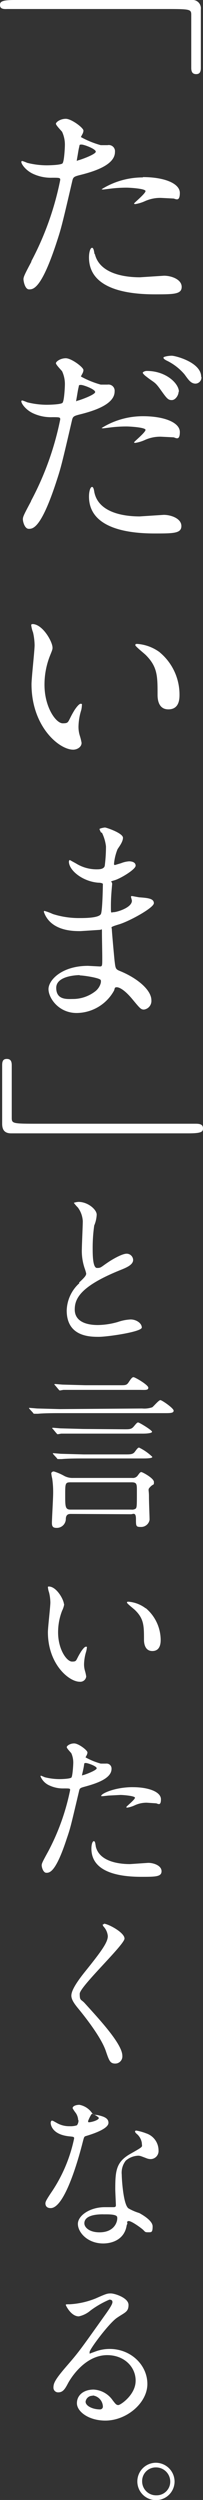
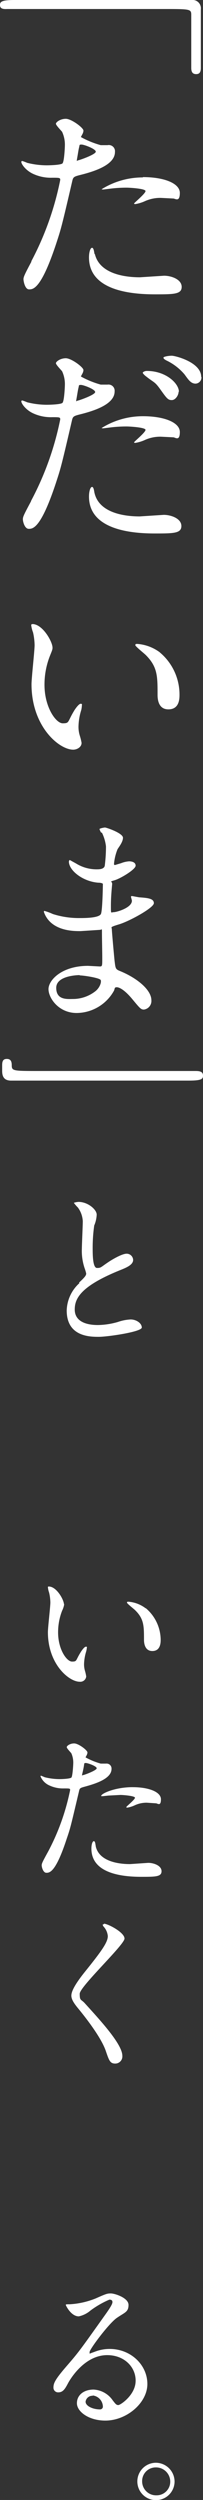
<svg xmlns="http://www.w3.org/2000/svg" width="52" height="637.93" viewBox="0 0 52 637.93">
  <rect x="0" y="0" width="52" height="637.93" fill="#333333" stroke="none" />
  <defs>
    <clipPath id="clip-path">
      <rect id="長方形_648" data-name="長方形 648" width="52" height="637.93" fill="none" />
    </clipPath>
  </defs>
  <g id="visual_txt_01" clip-path="url(#clip-path)">
    <path id="パス_2139" data-name="パス 2139" d="M51.446,17.333c0,1.029-.317,1.583-1.187,1.583s-1.266-.475-1.266-1.583V3.8c0-1.5-.317-1.5-7.123-1.5H1.82C.475,2.374,0,2.058,0,1.266S.4,0,3.72,0H49.072a2.131,2.131,0,0,1,2.374,2.374Z" fill="#fff" />
    <path id="パス_2140" data-name="パス 2140" d="M9.433,74.708a75.9,75.9,0,0,0,7.44-20.816c0-.554-.237-.554-2.058-.554a10.843,10.843,0,0,1-4.986-1.029C8.008,51.439,6.9,49.856,6.9,49.3a.237.237,0,0,1,.237-.237,12.268,12.268,0,0,1,1.266.475,20.658,20.658,0,0,0,4.986.633c.871,0,3.562-.079,4.037-.475s.633-4.195.633-4.591a7.756,7.756,0,0,0-.712-3.482c-.237-.317-1.583-1.662-1.583-2.058S16.873,38.3,18.3,38.3s4.511,2.3,4.511,3.008-.633,1.425-.633,1.662a23.256,23.256,0,0,0,5.065,2.058h1.741a1.583,1.583,0,0,1,1.9,1.741c0,3.166-4.828,4.828-8.548,5.778-1.9.475-2.137.554-2.374,1.583C17.11,66.4,17.031,66.477,15.844,70.117,11.965,81.831,9.908,81.831,8.879,81.831s-1.425-2.058-1.425-2.612.317-1.266,2.058-4.511m11.872-25.8c.317,0,4.591-1.5,4.591-2.216s-3.008-1.82-3.641-1.82-.475.079-.633.712-.237,1.266-.475,2.612-.079.712.237.712m4.274,23.9c1.187,4.907,7.282,5.936,11.556,5.936l6.174-.4c1.9,0,4.511.95,4.511,2.849s-2.058,1.9-6.886,1.9c-9.26,0-16.858-2.3-16.858-9.419,0-1.266.317-2.454.791-2.454s.554,1.425.633,1.583M38.084,53.18c5.382,0,9.419,1.583,9.419,4.037s-1.187,1.425-1.662,1.425l-3.166-.158a9.5,9.5,0,0,0-4.195.871,9.894,9.894,0,0,1-2.374.712c-.079,0-.317,0-.317-.158s2.928-2.533,2.928-3.166-4.037-.871-4.828-.871a33.32,33.32,0,0,0-4.037.237l-1.9.237c-.079,0-.475,0-.475-.079a19.952,19.952,0,0,1,10.527-3.008" transform="translate(-1.439 -7.986)" fill="#fff" />
    <path id="パス_2141" data-name="パス 2141" d="M9.433,151.662a75.9,75.9,0,0,0,7.44-20.737c0-.554-.237-.554-2.058-.554a10.843,10.843,0,0,1-4.986-1.029c-1.82-.871-2.928-2.454-2.928-3.008a.237.237,0,0,1,.237-.237,12.345,12.345,0,0,1,1.266.475,20.736,20.736,0,0,0,4.986.633c.871,0,3.562-.079,4.037-.475s.633-4.195.633-4.591a7.756,7.756,0,0,0-.712-3.482c-.237-.317-1.583-1.662-1.583-2.058s1.108-1.266,2.533-1.266,4.511,2.3,4.511,3.008-.633,1.425-.633,1.662a23.256,23.256,0,0,0,5.065,2.058h1.741A1.583,1.583,0,0,1,30.8,123.8c0,3.166-4.828,4.828-8.548,5.778-1.9.475-2.137.554-2.374,1.583-2.849,12.268-2.928,12.347-4.116,15.988-3.878,11.714-5.936,11.714-6.965,11.714s-1.5-1.82-1.5-2.454.317-1.266,2.058-4.511m11.872-25.723c.317,0,4.591-1.5,4.591-2.216s-3.008-1.82-3.641-1.82-.475.079-.633.712-.237,1.266-.475,2.612-.079.712.237.712m4.353,23.586c1.187,4.907,7.282,5.936,11.556,5.936l6.174-.4c1.9,0,4.511.95,4.511,2.849s-2.058,1.9-6.886,1.9c-9.1,0-16.779-2.3-16.779-9.419,0-1.266.317-2.454.791-2.454s.554,1.425.633,1.583m12.426-19.629c5.382,0,9.419,1.583,9.419,4.037s-1.187,1.346-1.662,1.346l-3.166-.158a9.5,9.5,0,0,0-4.195.871,9.814,9.814,0,0,1-2.374.712c-.079,0-.317,0-.317-.158s2.928-2.533,2.928-3.166-4.037-.871-4.828-.871a33.162,33.162,0,0,0-4.037.237l-1.9.237c-.158,0-.475,0-.475-.079a19.952,19.952,0,0,1,10.527-3.008m9.181-6.253c0,.871-.791,2.137-1.741,2.137s-1.266-.4-2.849-2.612-1.5-1.662-3.8-3.482c-.237-.158-.791-.712-.791-.871s.475-.475,1.029-.475c4.986,0,8.231,3.245,8.231,5.3m5.778-3.72a1.583,1.583,0,0,1-1.5,1.662c-1.266,0-1.9-1.108-2.849-2.374a13.93,13.93,0,0,0-4.67-3.562c-.554-.317-.712-.475-.712-.712s1.266-.475,2.137-.475,7.519,1.662,7.519,5.382" transform="translate(-1.439 -23.918)" fill="#fff" />
    <path id="パス_2142" data-name="パス 2142" d="M15.561,207.215c0,.475-.079.633-.712,2.216a19.945,19.945,0,0,0-1.346,7.282c0,5.7,2.928,9.814,4.67,9.814s1.187-.317,2.849-3.087c.317-.554,1.266-1.9,1.741-1.9s.317.237.317.475a6.807,6.807,0,0,1-.158,1.108,15.021,15.021,0,0,0-.712,4.274,7.6,7.6,0,0,0,.317,2.216,14.089,14.089,0,0,1,.475,1.9c0,1.108-1.187,1.741-2.137,1.741-3.641,0-10.685-5.936-10.685-16.7,0-1.583.791-8.548.791-9.973a15.672,15.672,0,0,0-.4-3.245,7.677,7.677,0,0,1-.475-1.9c0-.158.237-.237.317-.237,2.612,0,5.145,4.511,5.145,6.015M43.1,208.482a14.009,14.009,0,0,1,4.986,10.764c0,1.108-.079,3.72-2.849,3.72s-2.77-3.008-2.77-3.8c0-4.67,0-7.044-3.008-10.052-.475-.475-2.691-2.216-2.691-2.533s.237-.317.475-.317a11,11,0,0,1,5.778,2.137" transform="translate(-2.106 -41.955)" fill="#fff" />
    <path id="パス_2143" data-name="パス 2143" d="M28.842,268.066a4.243,4.243,0,0,1-.4-.871c0-.158,1.108-.4,1.425-.4s4.591,1.425,4.591,2.612-1.266,2.612-1.425,3.008a13.218,13.218,0,0,0-.871,3.641c0,.079,0,.317.237.317l1.583-.475a6.726,6.726,0,0,1,2.058-.475c.554,0,1.662.158,1.662,1.108s-3.8,3.245-5.382,3.72-.554.158-.633,1.029-.317,3.166-.317,5.461,0,1.662.712,1.662,4.67-1.108,4.67-2.928c0-.158-.237-.871-.237-1.029s.158-.158.317-.158l1.741.317c2.3.158,3.8.317,3.8,1.5s-6.253,4.591-8.865,5.382-1.9.712-1.9,1.266.633,7.519.712,8.152c.237,1.9.237,2.058,1.425,2.533,4.432,1.82,7.994,4.828,7.994,7.44a2.216,2.216,0,0,1-1.9,2.374c-.791,0-1.029-.317-3.008-2.691s-3.324-3.008-3.957-3.008-.475.317-.712.871a11.033,11.033,0,0,1-9.577,5.7c-4.591,0-7.2-3.8-7.2-6.094s3.4-5.936,10.131-5.936l3.008.158c.633,0,.633-.158.633-2.058s-.079-4.907-.079-6.411,0-.871-.554-.871l-4.907.317c-1.266,0-5.224.079-7.756-2.3a6.332,6.332,0,0,1-1.662-2.612c0-.079,0-.237.158-.237a13.847,13.847,0,0,1,2.137.792,21.925,21.925,0,0,0,6.807,1.029c1.346,0,5.145,0,5.54-1.108s.475-7.519.475-7.6-.317-.317-1.187-.317c-4.037-.317-7.519-3.166-7.519-5.382,0-.079.079-.4.237-.4l1.583.871a9.973,9.973,0,0,0,5.461,1.5c1.187,0,1.741-.317,1.9-.871a38.7,38.7,0,0,0,.317-4.986,10.685,10.685,0,0,0-1.029-3.483m-5.7,36.329c-.079,0-6.015,0-6.015,3.245s2.928,2.849,4.511,2.849a9.339,9.339,0,0,0,5.619-2.058c1.029-.871,1.5-2.216,1.266-2.77s-4.353-1.187-5.382-1.187" transform="translate(-2.961 -55.634)" fill="#fff" />
-     <path id="パス_2144" data-name="パス 2144" d="M.7,342.983c0-1.108.317-1.583,1.187-1.583s1.266.475,1.266,1.583v13.455c0,1.5.317,1.5,7.123,1.5H50.326c1.266,0,1.82.317,1.82,1.187s-.4,1.266-3.72,1.266H3c-1.662,0-2.3-.871-2.3-2.454Z" transform="translate(-0.146 -71.19)" fill="#fff" />
+     <path id="パス_2144" data-name="パス 2144" d="M.7,342.983c0-1.108.317-1.583,1.187-1.583s1.266.475,1.266,1.583c0,1.5.317,1.5,7.123,1.5H50.326c1.266,0,1.82.317,1.82,1.187s-.4,1.266-3.72,1.266H3c-1.662,0-2.3-.871-2.3-2.454Z" transform="translate(-0.146 -71.19)" fill="#fff" />
    <path id="パス_2145" data-name="パス 2145" d="M24.766,408.078c1.266-1.187,1.82-1.741,1.82-2.3a11,11,0,0,0-.4-1.345,13.772,13.772,0,0,1-.712-4.986c0-.95.237-5.936.237-7.044a6.4,6.4,0,0,0-1.266-3.483,10.564,10.564,0,0,1-1.029-1.187,4.485,4.485,0,0,1,1.187-.237c2.454,0,4.67,1.979,4.67,3.245a7.9,7.9,0,0,1-.633,2.77,40.207,40.207,0,0,0-.4,5.7c0,1.662,0,5.145,1.108,5.145s.871-.158,3.166-1.662c.475-.317,3.166-1.979,4.432-1.979a1.662,1.662,0,0,1,1.662,1.583c0,1.266-1.741,1.979-3.324,2.612-10.21,4.116-11.635,7.282-11.635,10.052s2.454,3.957,5.936,3.957a19.233,19.233,0,0,0,5.145-.791,11.633,11.633,0,0,1,3.245-.633c1.425,0,2.849.95,2.849,2.058s-8.785,2.374-11,2.374-8.231,0-8.231-6.728a9.735,9.735,0,0,1,3.245-6.965" transform="translate(-4.504 -80.803)" fill="#fff" />
-     <path id="パス_2146" data-name="パス 2146" d="M38.368,451.994a6.189,6.189,0,0,0,2.612-.317c.4-.317,1.662-1.82,2.058-1.82s3.4,2.058,3.4,2.691-.871.633-2.3.633H17.077c-.95,0-3.878,0-5.382.158h-.95c-.158,0-.237-.079-.317-.237l-.871-.95c-.158-.158-.158-.237-.158-.317h.158l1.9.158,5.857.158ZM20.085,478.9c-.633,0-1.187.158-1.266,1.187a2.3,2.3,0,0,1-2.374,2.374c-.871,0-1.187-.317-1.187-1.266s.317-6.332.317-7.519a24.141,24.141,0,0,0-.237-3.8,8,8,0,0,1-.237-1.345c0-.237.317-.475.633-.475a12.979,12.979,0,0,1,2.612,1.108,4.432,4.432,0,0,0,2.3.554h15.2a1.5,1.5,0,0,0,1.346-.554c.317-.4.633-.95.95-.95s3.245,1.583,3.245,2.533-.079.4-.871,1.187-.4.633-.4,2.454.158,5.065.158,6.015a2.2,2.2,0,0,1-2.3,1.82c-1.187,0-1.187-.237-1.187-2.058s-.791-1.187-1.266-1.187ZM33.857,457.3c1.187,0,1.741,0,2.3-.633s.871-1.108,1.187-1.108,3.562,1.979,3.562,2.374-1.5.475-2.3.475H17.631l-.871.158c-.158,0-.237-.158-.4-.317l-.791-.95-.237-.237a.17.17,0,0,1,.158-.158l1.9.158,5.857.158Zm.317,6.411c1.108,0,1.82,0,2.3-.633s.791-1.108,1.108-1.108a13.1,13.1,0,0,1,3.4,2.374c0,.317-.95.4-2.3.4H23.172c-.95,0-3.878,0-5.382.158h-.95c-.158,0-.237-.079-.317-.237l-.871-.95c-.158-.237-.158-.237-.158-.317h.158l1.9.158,5.857.158Zm-1.346-17.65c1.187,0,1.583,0,2.058-.712S35.756,444,36.152,444s3.8,1.979,3.8,2.691-.871.554-2.3.554H18.185l-.871.158c-.158,0-.237-.158-.4-.317l-.791-.95-.237-.237a.17.17,0,0,1,.158-.158l1.9.158,5.857.158ZM20.006,470.831c-1.346,0-1.346.317-1.346,3.245s0,3.72,1.346,3.72H35.6a1.662,1.662,0,0,0,1.108-.237c.317-.317.317-.712.317-4.511,0-1.741,0-2.216-1.346-2.216Z" transform="translate(-1.96 -92.584)" fill="#fff" />
    <path id="パス_2147" data-name="パス 2147" d="M19.695,515.932a5.858,5.858,0,0,1-.554,1.741,15.117,15.117,0,0,0-1.029,5.54c0,4.353,2.216,7.44,3.562,7.44s.871-.237,2.216-2.374c.237-.4.95-1.425,1.346-1.425s.237.158.237.317a5.223,5.223,0,0,1-.158.871,12.03,12.03,0,0,0-.554,3.245A5.778,5.778,0,0,0,25,533.028a10.688,10.688,0,0,1,.317,1.425,1.517,1.517,0,0,1-1.662,1.346c-2.77,0-8.152-4.511-8.152-12.664,0-1.187.633-6.49.633-7.6a11.951,11.951,0,0,0-.317-2.454,5.777,5.777,0,0,1-.317-1.425c0-.158.158-.158.237-.158,1.979,0,3.878,3.4,3.878,4.591m20.974.95a10.685,10.685,0,0,1,3.8,8.073c0,.791-.079,2.849-2.137,2.849s-2.137-2.3-2.137-2.849c0-3.562,0-5.382-2.3-7.6-.317-.317-2.058-1.662-2.058-1.9s.158-.237.4-.237a8.388,8.388,0,0,1,4.353,1.662" transform="translate(-3.232 -106.66)" fill="#fff" />
    <path id="パス_2148" data-name="パス 2148" d="M15,589.8a57.778,57.778,0,0,0,5.7-15.83c0-.4-.158-.4-1.583-.4a8.232,8.232,0,0,1-3.8-.791,4.359,4.359,0,0,1-2.216-2.3.158.158,0,0,1,.158-.158l.95.4a15.754,15.754,0,0,0,3.8.475c.633,0,2.691-.079,3.008-.4s.475-3.245.475-3.483a5.936,5.936,0,0,0-.475-2.691c-.158-.237-1.187-1.266-1.187-1.583s.791-.95,1.9-.95,3.4,1.741,3.4,2.3-.475,1.108-.475,1.266a17.924,17.924,0,0,0,3.878,1.583h1.346A1.266,1.266,0,0,1,31.3,568.59c0,2.374-3.641,3.641-6.49,4.432-1.425.4-1.662.4-1.82,1.187-2.216,9.339-2.216,9.419-3.166,12.189C16.978,595.1,15.4,595.1,14.6,595.1s-1.187-1.425-1.187-1.9.237-.95,1.583-3.4m9.023-19.629c.237,0,3.482-1.187,3.482-1.741s-2.3-1.346-2.77-1.346-.4.079-.475.554-.158.95-.4,1.979-.079.554.158.554m3.245,18.2c.871,3.72,5.54,4.511,8.785,4.511l4.67-.317c1.425,0,3.4.712,3.4,2.137s-1.583,1.425-5.224,1.425c-6.965,0-12.743-1.741-12.743-7.2,0-.95.237-1.9.633-1.9s.4,1.108.475,1.187m9.5-14.959c4.037,0,7.2,1.187,7.2,3.087s-.871,1.029-1.266,1.029l-2.374-.158a7.2,7.2,0,0,0-3.166.712,7.519,7.519,0,0,1-1.82.554c-.079,0-.237,0-.237-.158s2.216-1.9,2.216-2.374-3.008-.712-3.72-.712l-3.087.158-1.425.158h-.4c-.317-.554,3.4-2.3,7.994-2.3" transform="translate(-2.732 -117.211)" fill="#fff" />
    <path id="パス_2149" data-name="パス 2149" d="M31.41,620.2c1.029,0,5.3,2.216,5.3,3.8s-11.476,12.268-11.476,14.088.317,1.346,1.266,2.374c3.8,4.195,9.656,10.448,9.656,13.455a1.821,1.821,0,0,1-1.82,1.979c-1.346,0-1.583-.792-2.454-3.324-1.346-3.8-6.015-9.5-7.123-10.843s-1.662-2.3-1.662-3.166.554-2.454,3.482-6.094c4.274-5.3,5.857-7.519,5.857-9.1a4.116,4.116,0,0,0-1.108-2.454c-.158-.237-.237-.4-.158-.554h.317" transform="translate(-4.817 -129.326)" fill="#fff" />
-     <path id="パス_2150" data-name="パス 2150" d="M23.09,682.557a3.482,3.482,0,0,0-.633-1.9,8.546,8.546,0,0,1-.791-1.187c0-.554.871-.871,1.741-.871a5.051,5.051,0,0,1,3.087,1.9c.712.95.633.475,1.9.792s2.454.712,2.454,1.9-2.374,2.374-5.857,3.4c-.4.158-.4.237-.791,1.741S20,704.956,16.046,704.956c-1.187,0-1.346-.791-1.346-1.187s.158-.791,1.425-2.691a38.387,38.387,0,0,0,5.936-13.93c0-.4-.317-.4-.95-.475-5.065-.4-5.065-3.4-5.065-3.483s.079-.554.317-.554.317.079,1.187.554a6.332,6.332,0,0,0,3.324.871,5.383,5.383,0,0,0,1.9-.237,2.058,2.058,0,0,0,.4-1.346m12.347,26.831c-.554,3.72-3.8,4.67-6.015,4.67-4.037,0-6.49-2.849-6.49-4.986s3.087-4.274,6.886-4.274h2.216c.4,0,.633-.079.633-.475s-.158-3.483-.158-4.116c0-4.749.237-6.965,3.878-9.023s2.928-1.662,2.928-2.77a3.8,3.8,0,0,0-1.187-2.216c-.4-.317-.554-.554-.554-.712s.158-.237.317-.237a13.611,13.611,0,0,1,2.533.712,4.59,4.59,0,0,1,3.166,4.353,2.058,2.058,0,0,1-1.979,2.216,3.01,3.01,0,0,1-.95-.158c-1.662-.633-1.82-.712-2.3-.712a5.145,5.145,0,0,0-3.166,1.266,4.967,4.967,0,0,0-1.029,3.562c0,1.108.4,7.756,1.741,8.627a13.476,13.476,0,0,0,2.77,1.187c.4.237,3.4,1.82,3.4,3.4s-.317,1.5-1.187,1.5-.712-.158-1.346-.712-3.166-2.374-3.72-2.137-.158.237-.237.712M29.5,706.539c-.95,0-4.828,0-4.828,2.3,0,1.029,1.266,2.3,3.878,2.3,4.195,0,4.749-3.245,4.511-3.957s-2.533-.633-3.482-.633M28.393,682c0-.317-1.5-1.108-1.741-1.108s-1.029,1.741-1.029,1.9a.475.475,0,0,0,.079.237c.158.158,2.691-.4,2.691-1.108" transform="translate(-3.065 -141.504)" fill="#fff" />
    <path id="パス_2151" data-name="パス 2151" d="M38.353,761.64c0-3.482-2.928-6.49-7.282-6.49-5.7,0-9.339,5.857-10.052,7.2s-1.266,2.3-2.454,2.3a1.187,1.187,0,0,1-1.266-1.187c0-1.108.317-1.979,3.4-5.54s3.245-3.8,9.735-12.9c1.425-1.979,1.979-2.928,1.979-3.4s-.317-.633-.791-.633a23.924,23.924,0,0,0-4.828,2.77,6.736,6.736,0,0,1-3.008,1.5c-1.979,0-3.324-2.77-3.324-2.928s.158-.158,1.029-.158a20.817,20.817,0,0,0,6.648-1.5c2.691-1.187,2.928-1.266,3.878-1.266s4.511,1.108,4.511,2.929-.95,1.9-3.008,3.324-6.965,7.994-6.965,8.706.158.317.237.317l1.108-.4a10.37,10.37,0,0,1,3.8-.712c5.461,0,9.656,4.116,9.656,8.944s-5.3,9.339-10.764,9.339c-4.274,0-7.282-2.3-7.282-4.432s1.82-3.483,4.274-3.483a6.332,6.332,0,0,1,4.907,2.77c.633.792.871,1.187,1.425,1.187s4.432-2.612,4.432-6.173m-11,3.8a1.741,1.741,0,0,0-1.82,1.5c0,1.108,1.82,1.979,3.72,1.979a.712.712,0,0,0,.712-.791,2.941,2.941,0,0,0-2.612-2.77" transform="translate(-3.607 -154.182)" fill="#fff" />
    <path id="パス_2152" data-name="パス 2152" d="M53.987,798.749A4.769,4.769,0,1,1,49.238,794a4.828,4.828,0,0,1,4.749,4.828m-8.31-.079a3.562,3.562,0,0,0,3.641,3.562,3.483,3.483,0,0,0,3.562-3.483,3.641,3.641,0,0,0-3.641-3.641,3.482,3.482,0,0,0-3.562,3.562" transform="translate(-9.269 -165.568)" fill="#fff" />
  </g>
</svg>